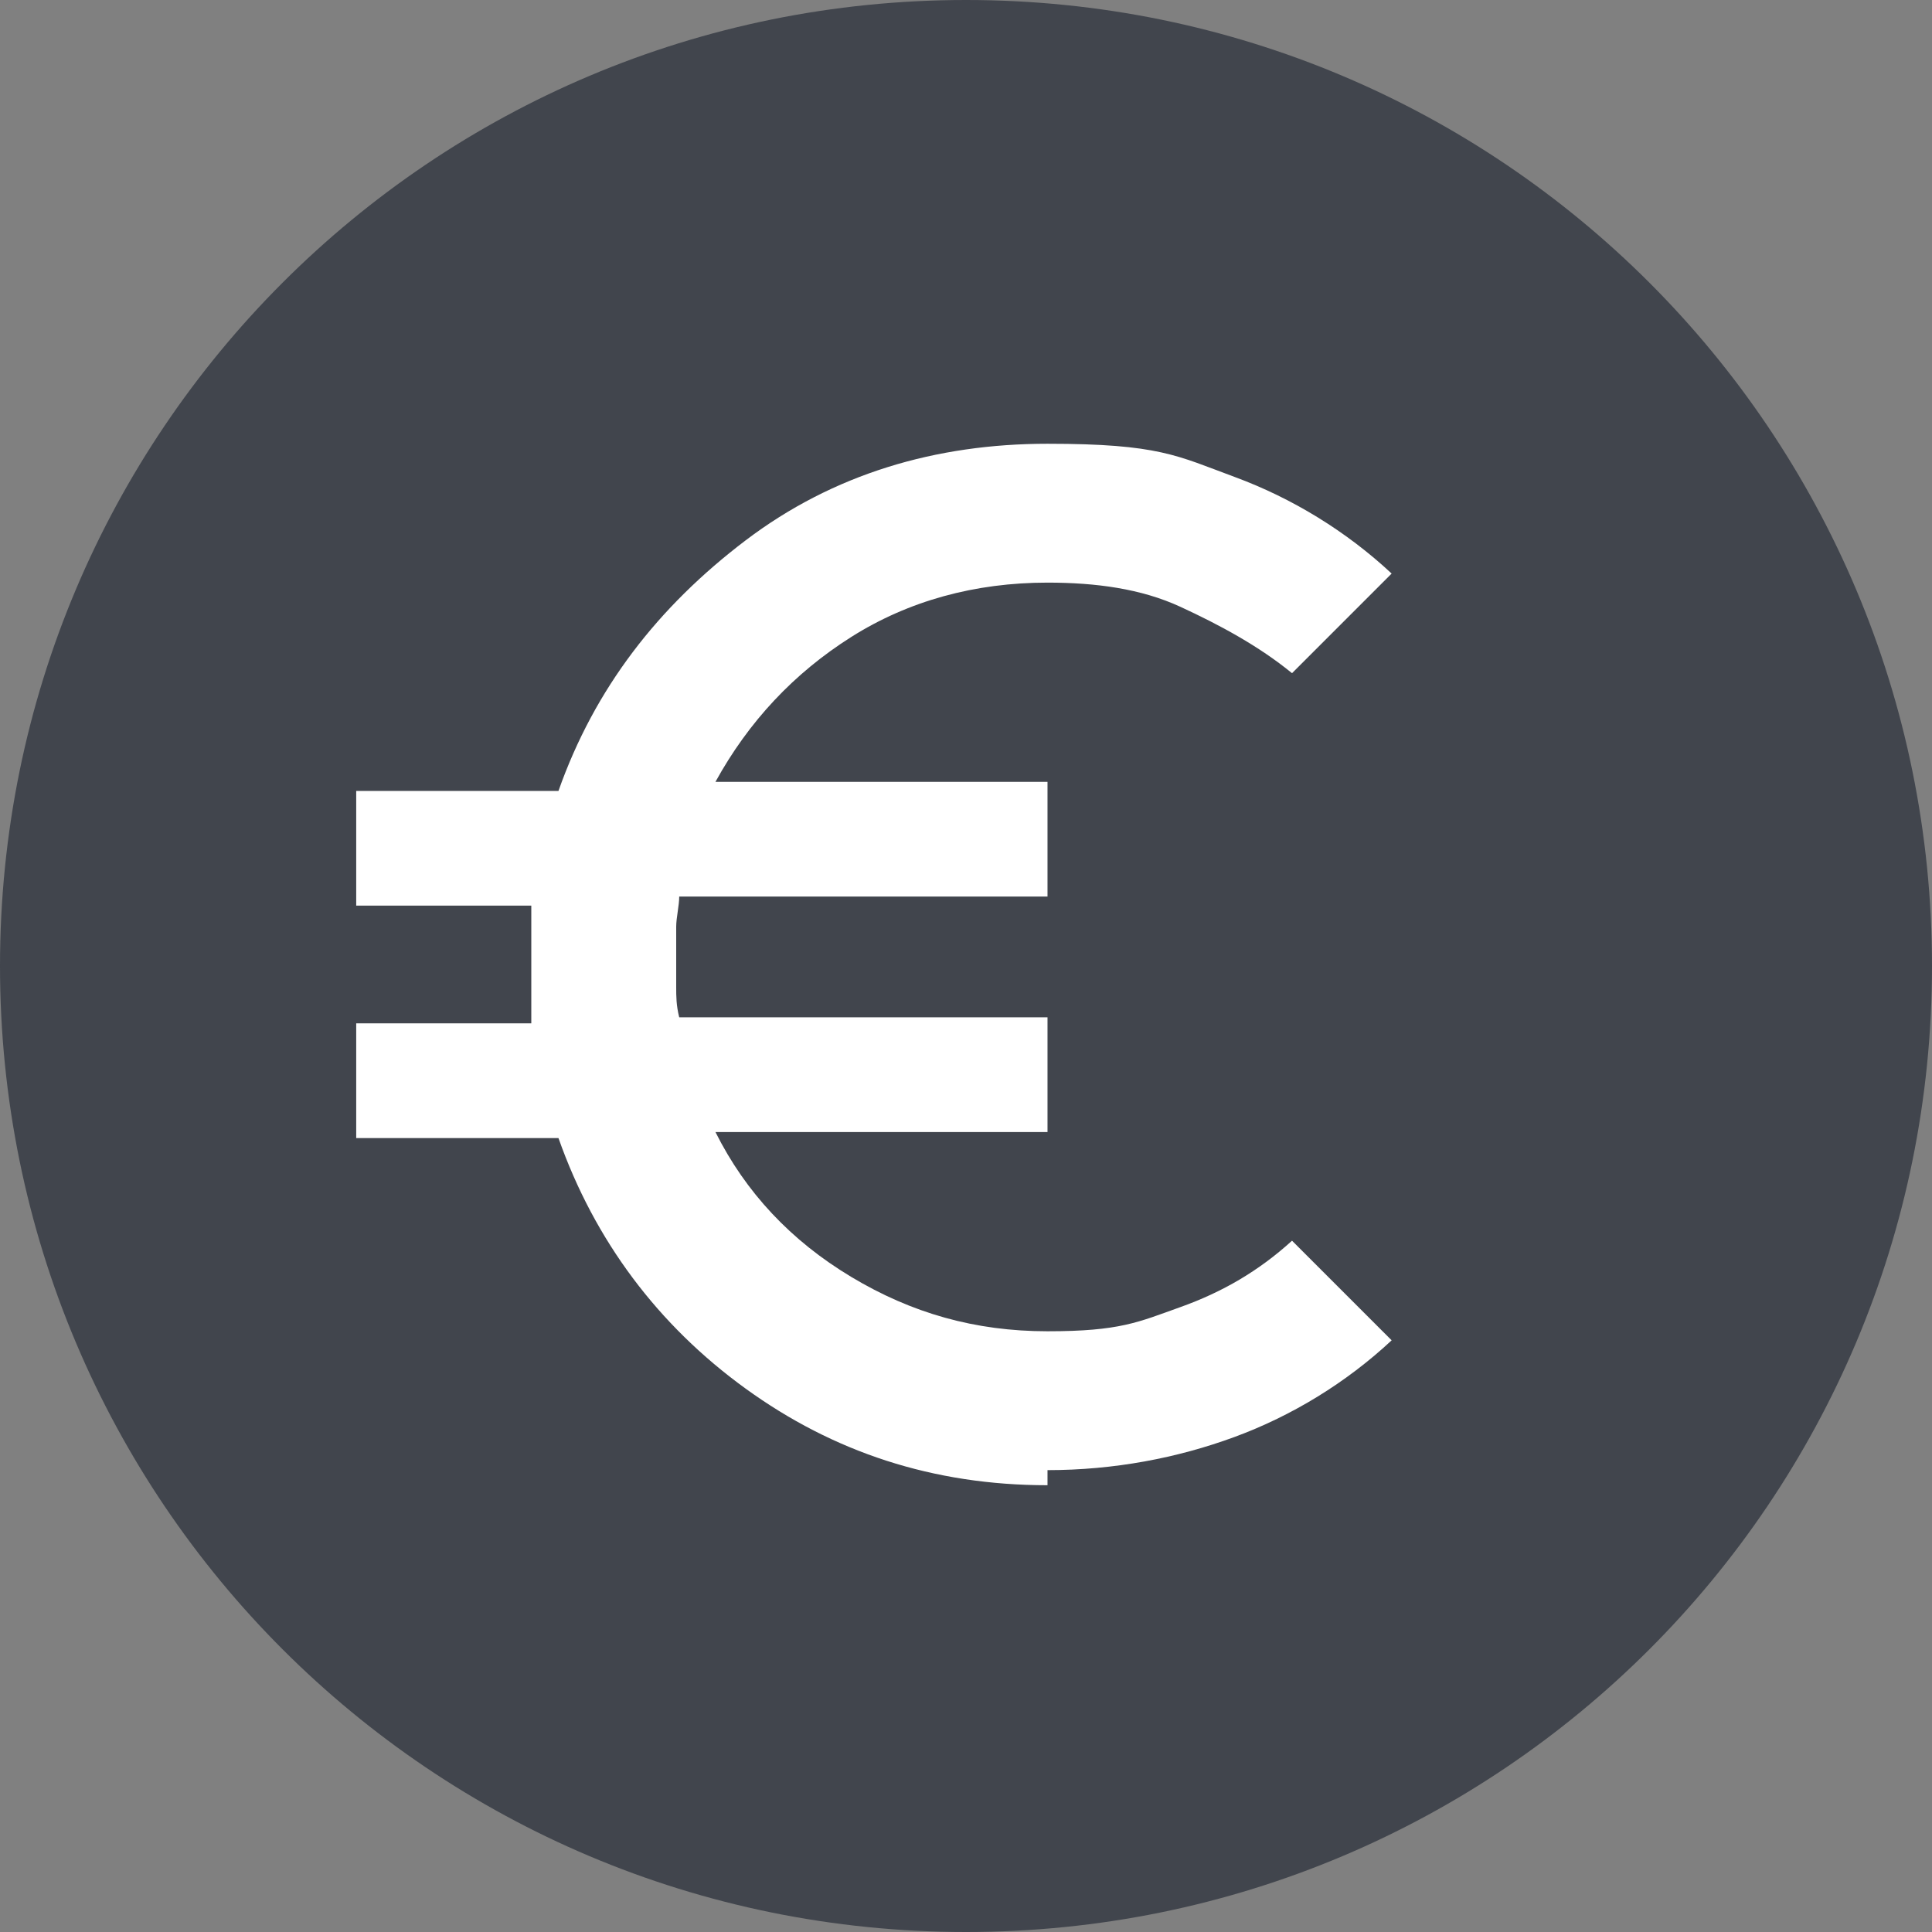
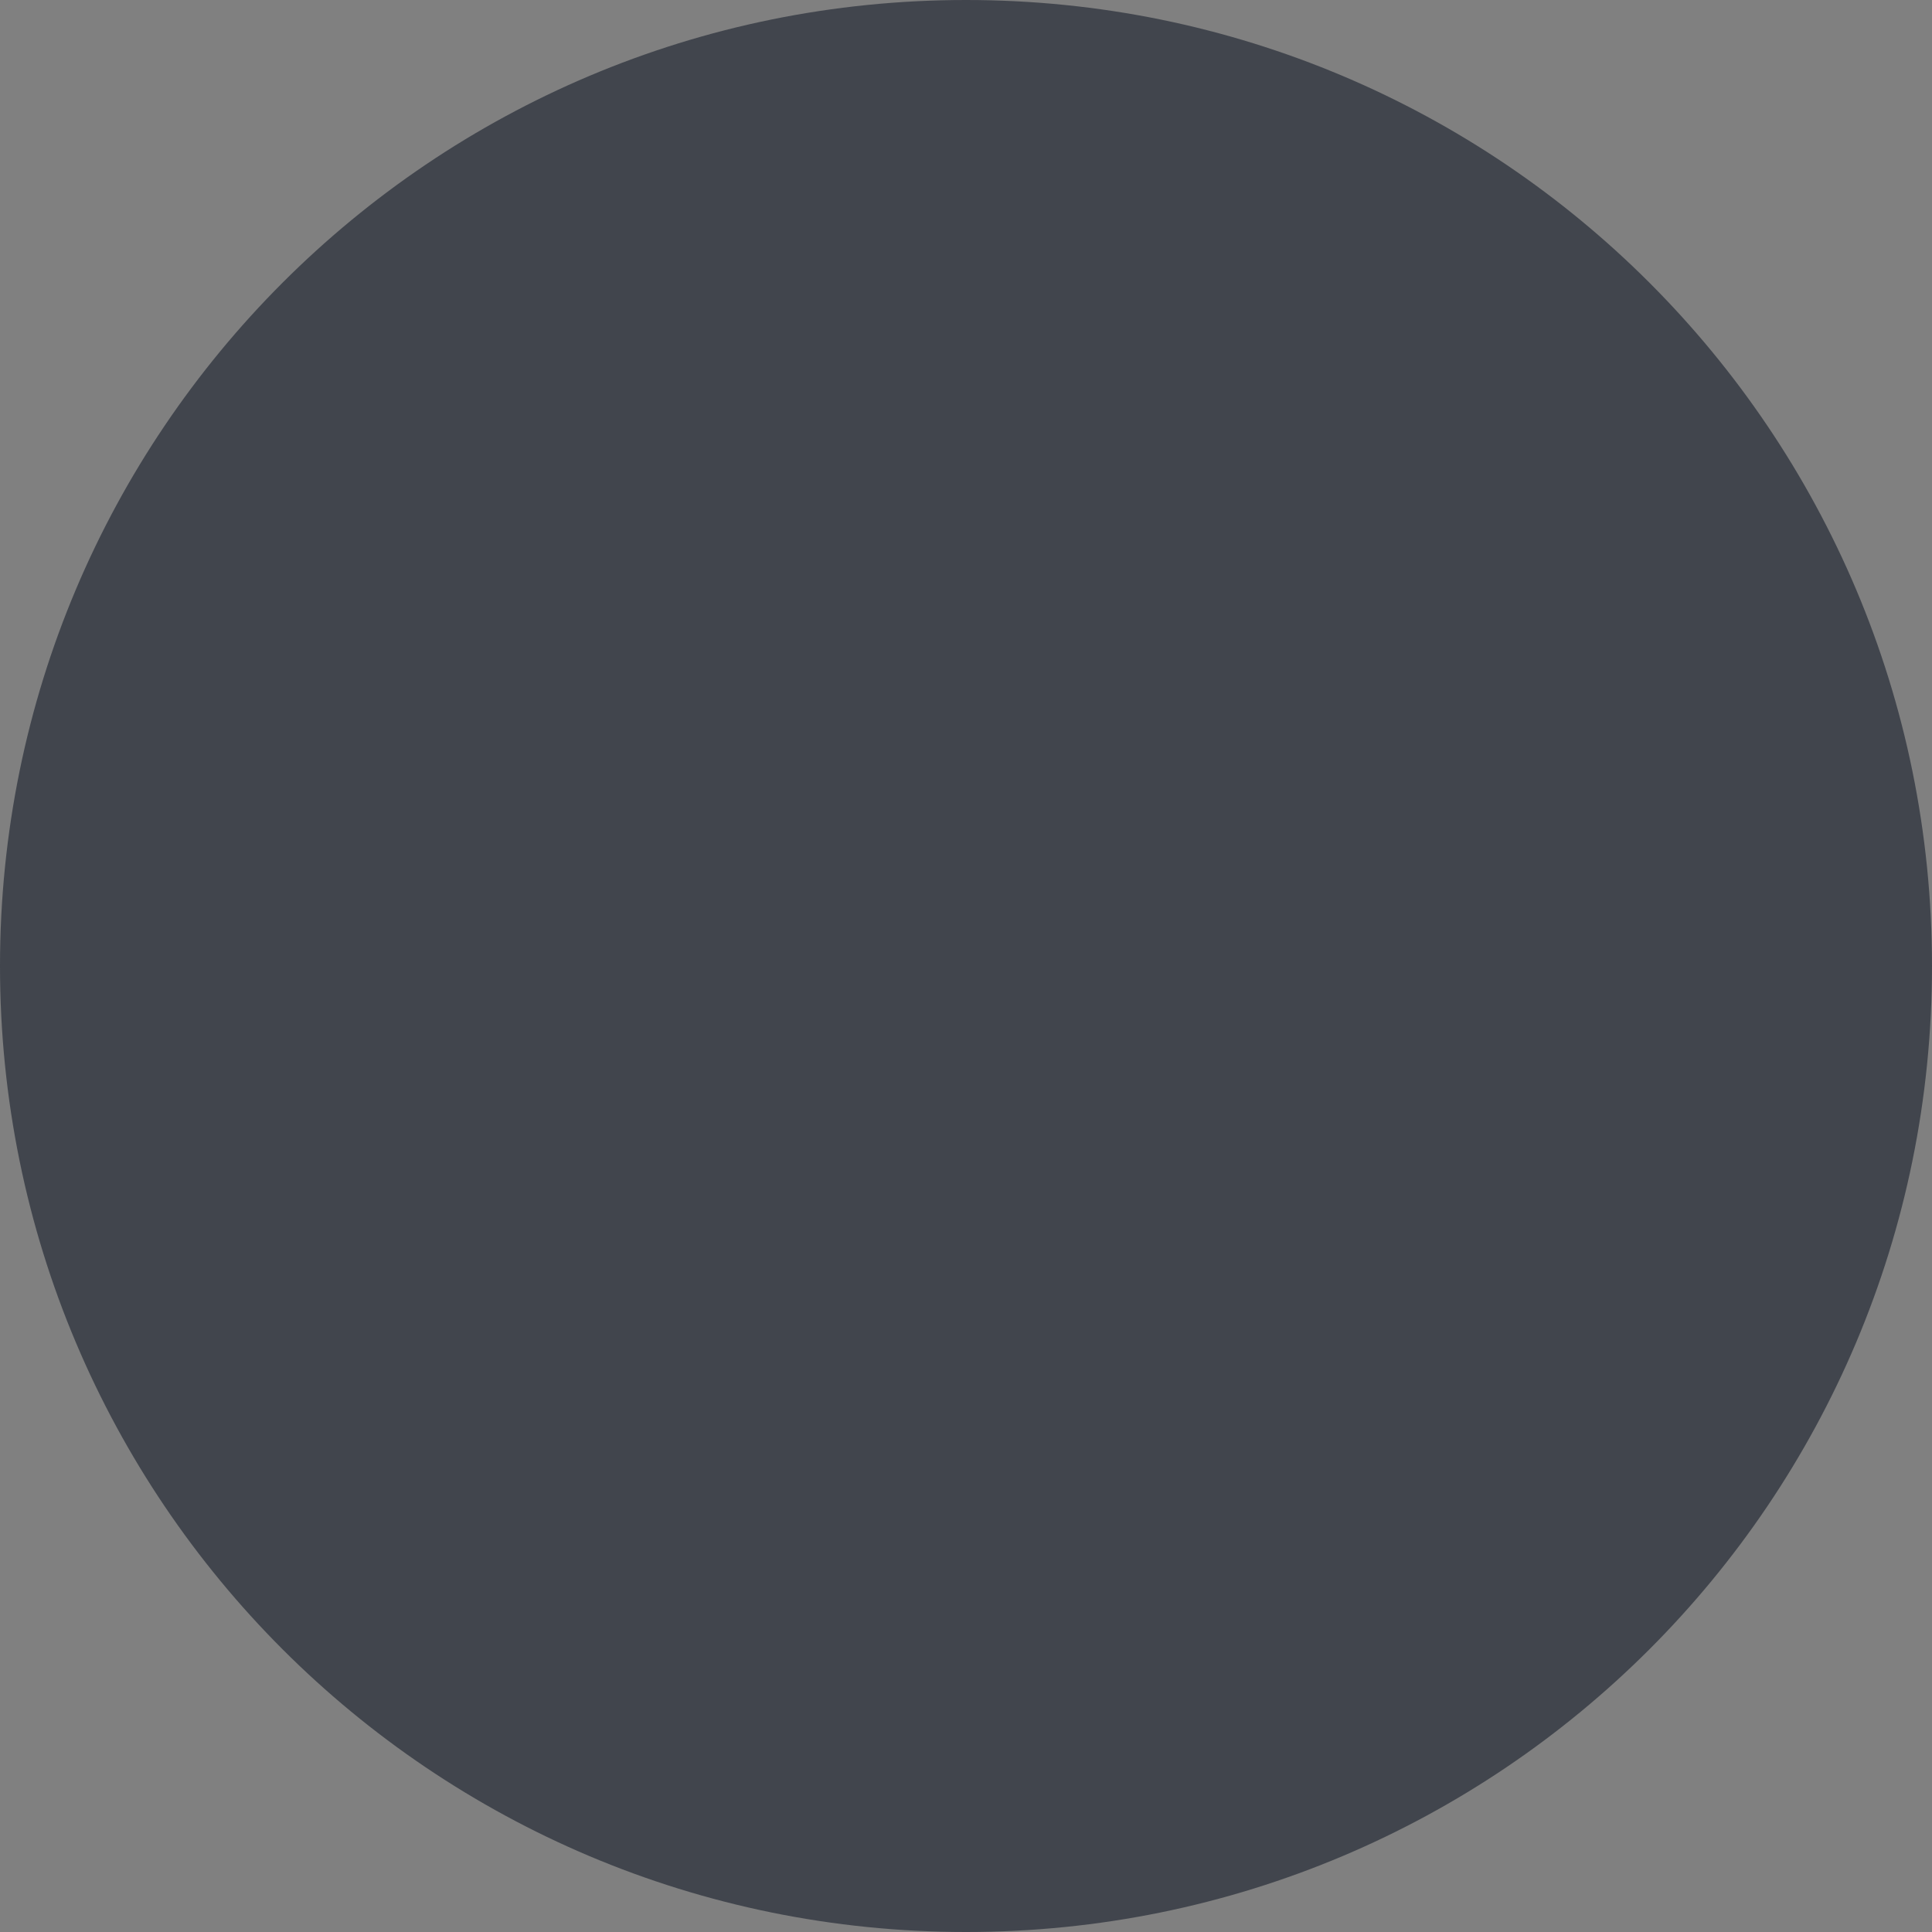
<svg xmlns="http://www.w3.org/2000/svg" id="Ebene_1" version="1.1" viewBox="0 0 64 64">
  <rect x="0" y="0" width="64" height="64" fill="#808080" stroke="none" />
  <defs>
    <style>
      .st0 {
        fill: #41454d;
      }

      .st1 {
        fill: #fff;
      }
    </style>
  </defs>
  <path class="st0" d="M32,0h0C49.7,0,64,14.3,64,32h0c0,17.7-14.3,32-32,32h0C14.3,64,0,49.7,0,32h0C0,14.3,14.3,0,32,0Z" />
-   <path class="st1" d="M34.7,49.2c-3.8,0-7.1-1.1-10-3.2s-5-4.9-6.2-8.3h-6.7v-3.8h5.8c0-.3,0-.7,0-1v-1.9c0-.3,0-.6,0-1h-5.8v-3.8h6.7c1.2-3.4,3.3-6.1,6.2-8.3s6.3-3.2,10-3.2,4.3.4,6.2,1.1,3.7,1.8,5.2,3.2l-3.3,3.3c-1.1-.9-2.4-1.6-3.7-2.2s-2.8-.8-4.4-.8c-2.4,0-4.6.6-6.5,1.8s-3.4,2.8-4.5,4.8h11v3.8h-12.2c0,.3-.1.7-.1,1s0,.6,0,1,0,.7,0,1,0,.6.1,1h12.2v3.8h-11c1,2,2.5,3.6,4.5,4.8,2,1.2,4.1,1.8,6.5,1.8s3-.3,4.4-.8,2.6-1.2,3.7-2.2l3.3,3.3c-1.5,1.4-3.3,2.5-5.2,3.2s-4,1.1-6.2,1.1Z" />
</svg>